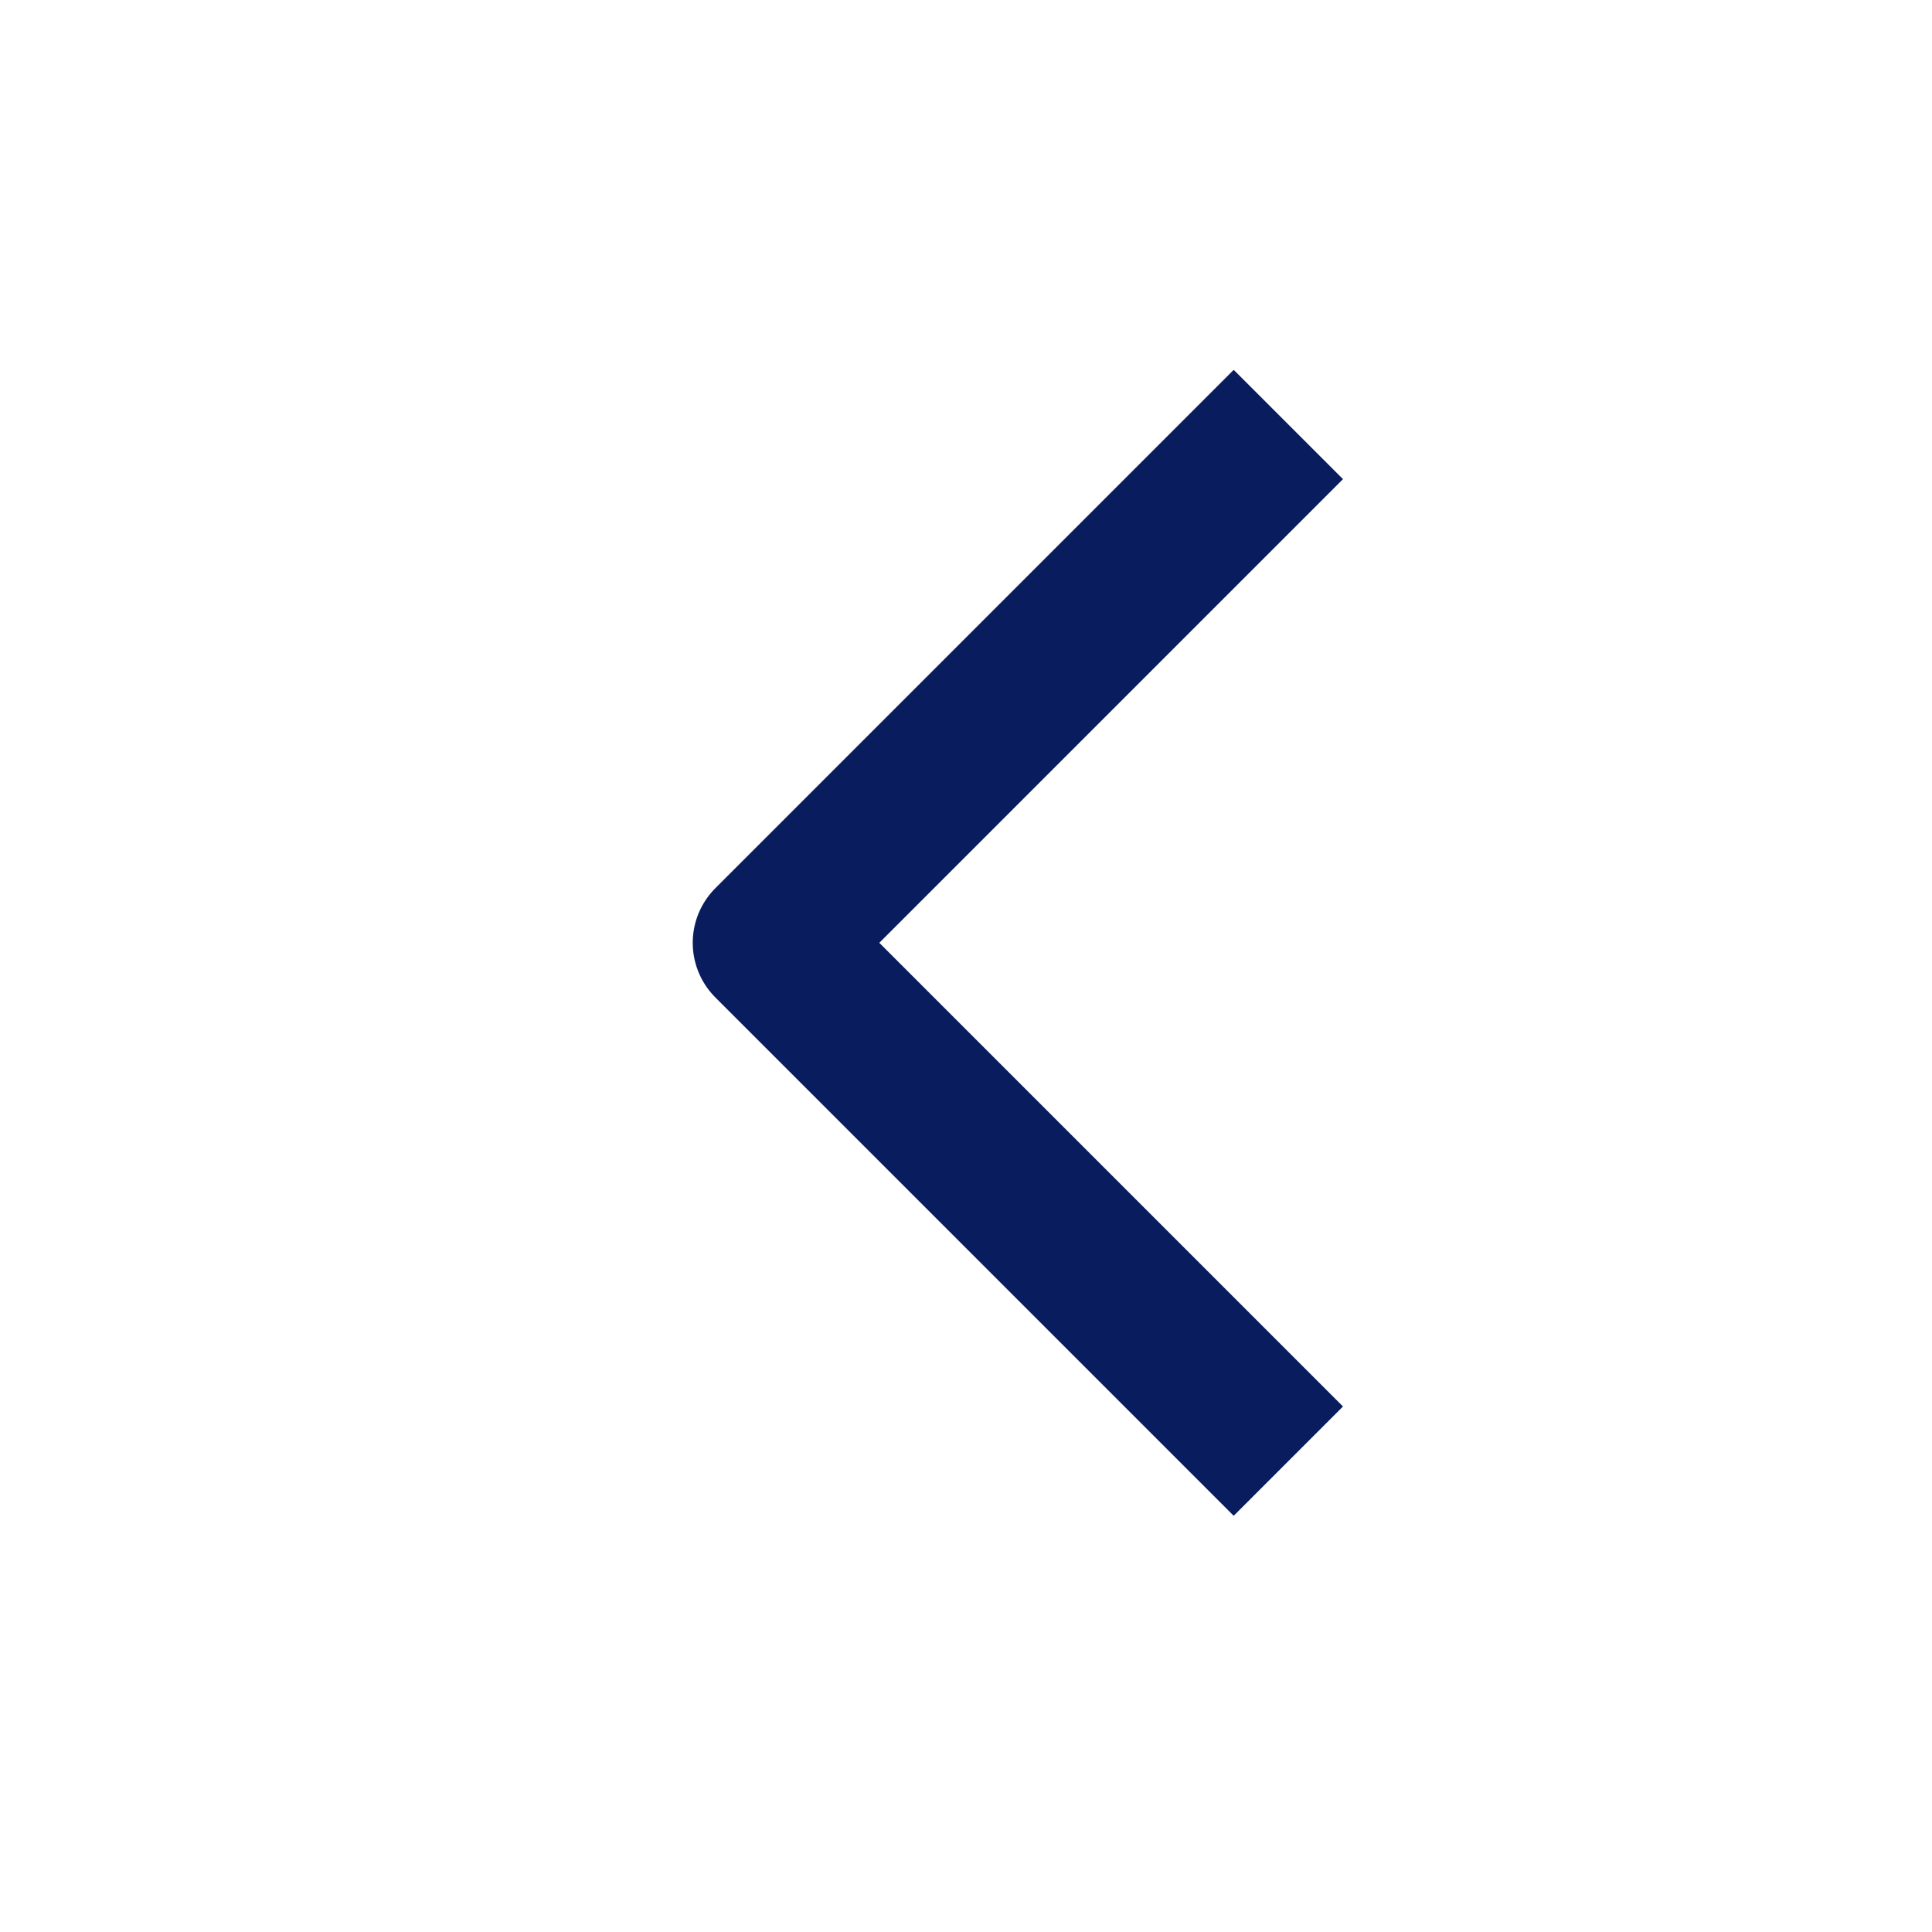
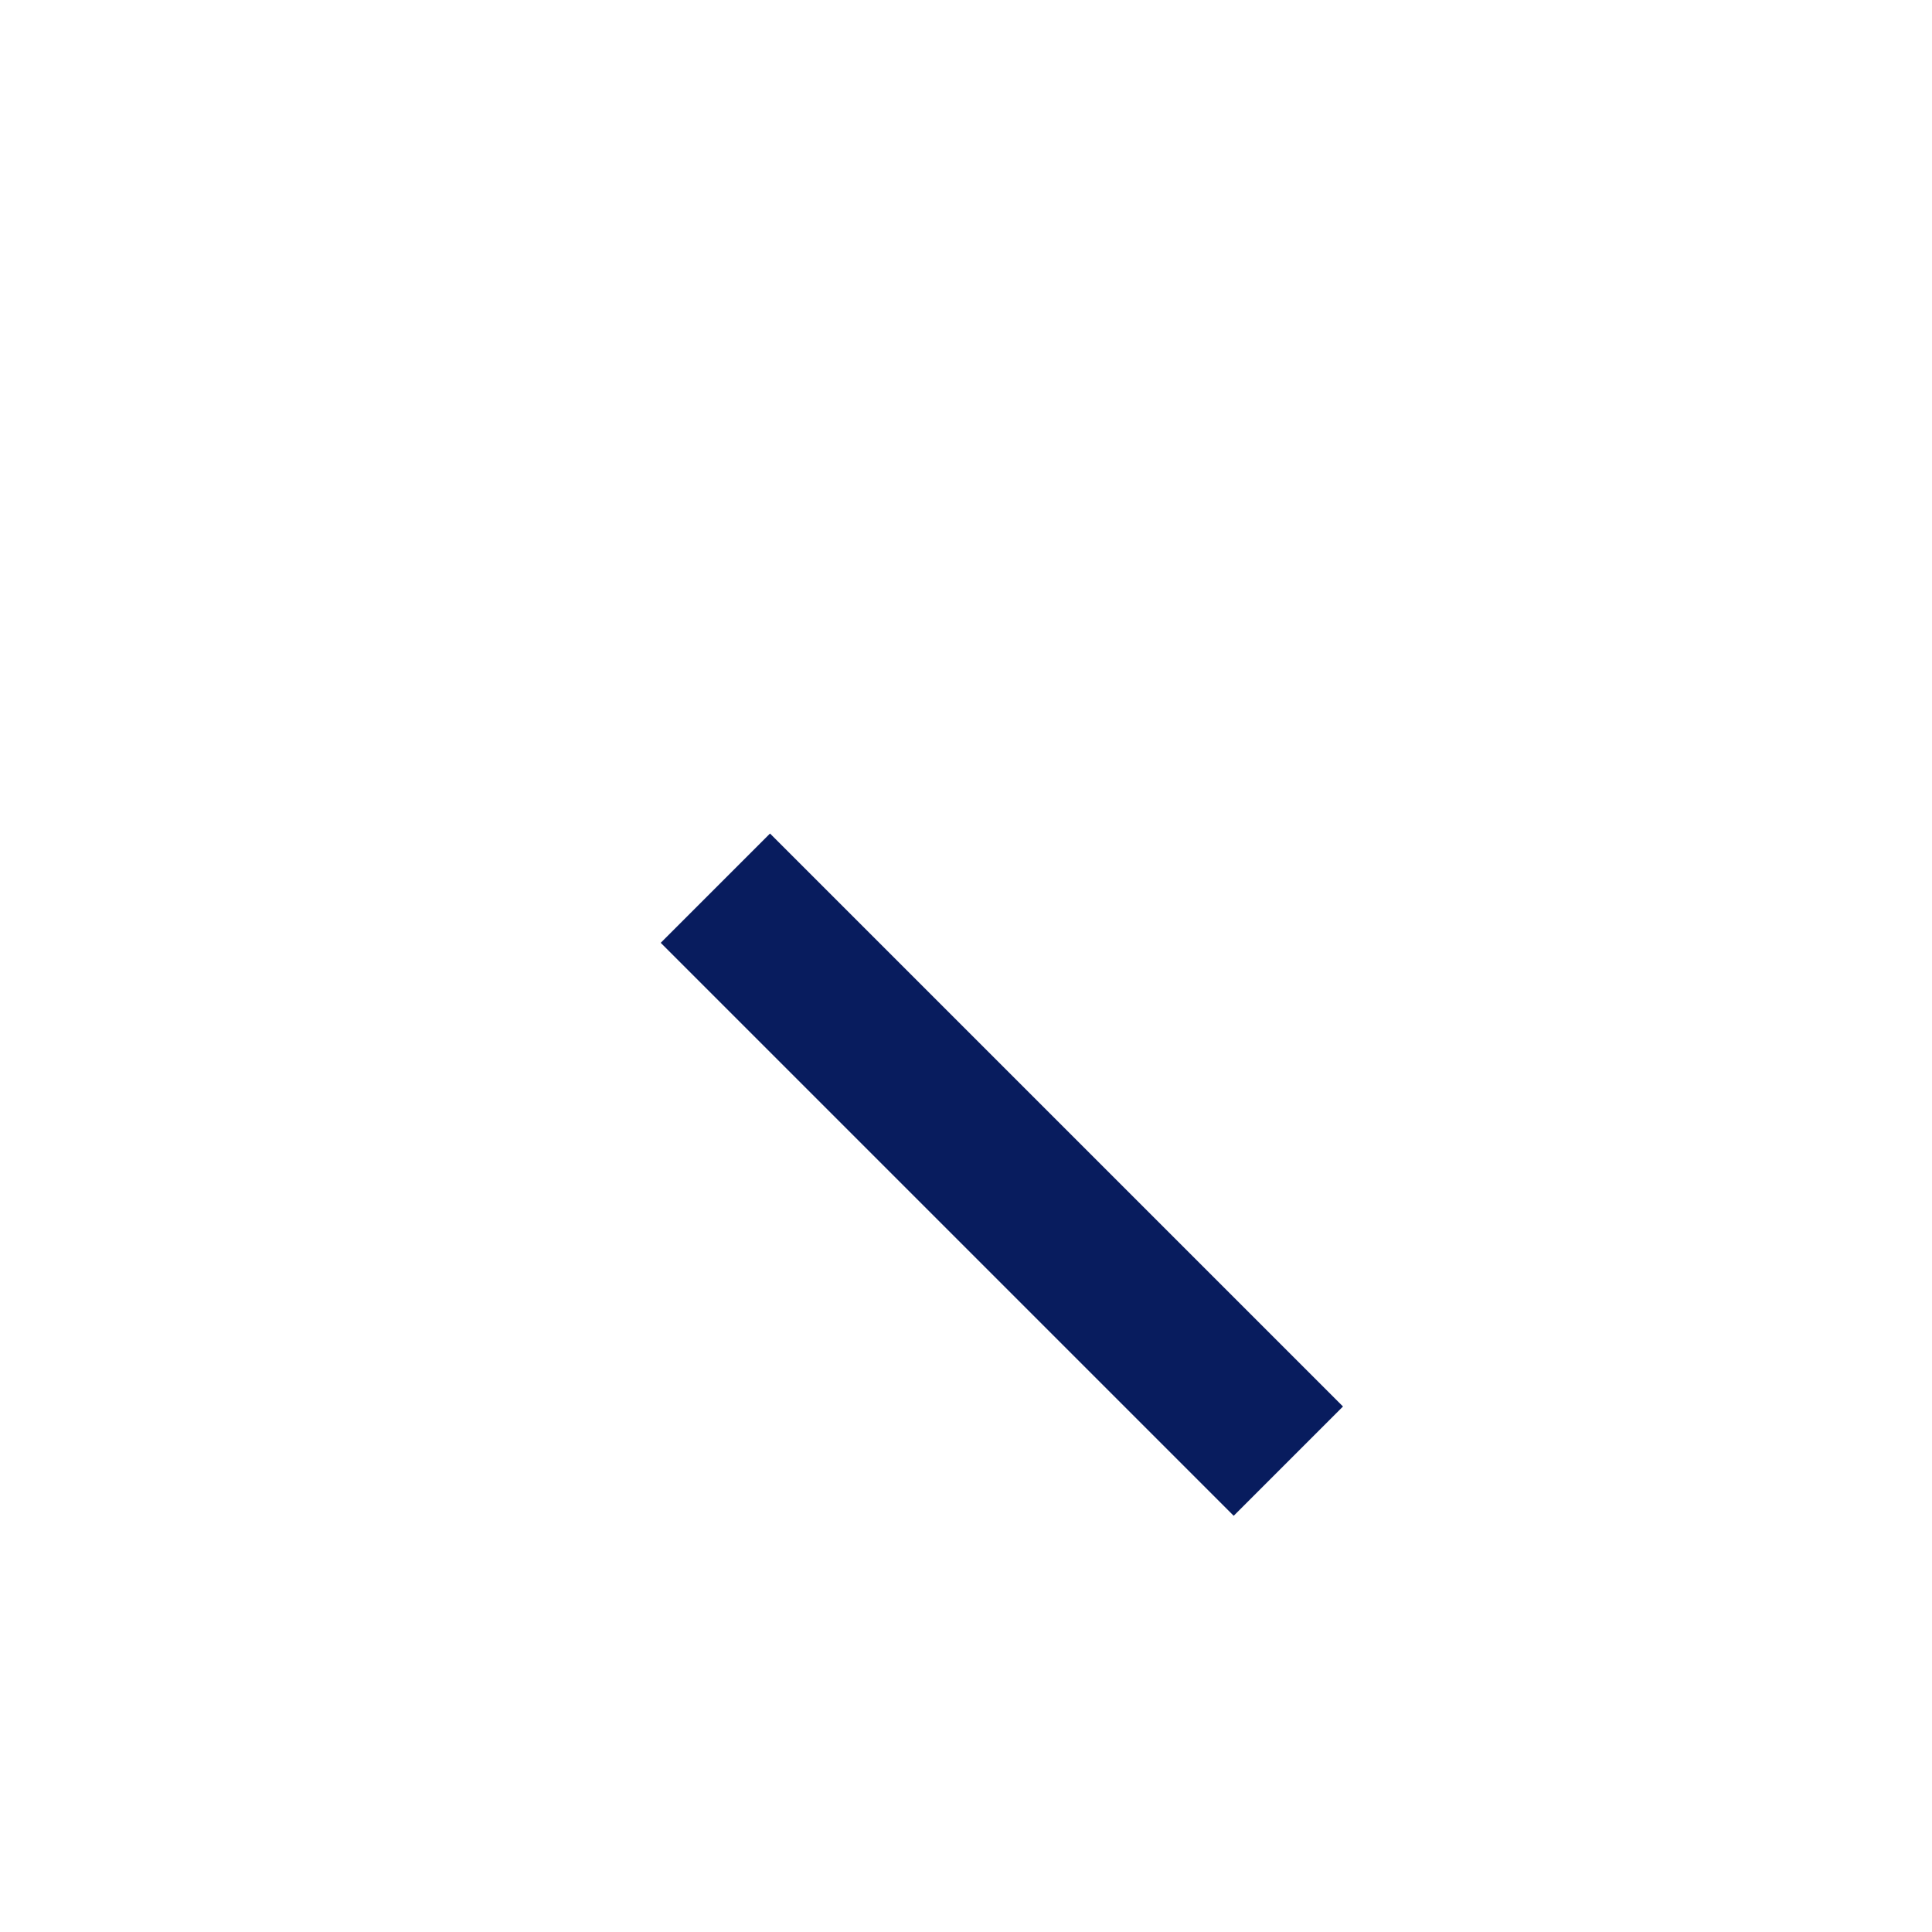
<svg xmlns="http://www.w3.org/2000/svg" width="25" height="25" viewBox="0 0 25 25" fill="none">
-   <path d="M15.964 18.2L9.964 12.2L15.964 6.2" stroke="#081C5E" stroke-width="2" stroke-linecap="square" stroke-linejoin="round" />
+   <path d="M15.964 18.2L9.964 12.2" stroke="#081C5E" stroke-width="2" stroke-linecap="square" stroke-linejoin="round" />
</svg>